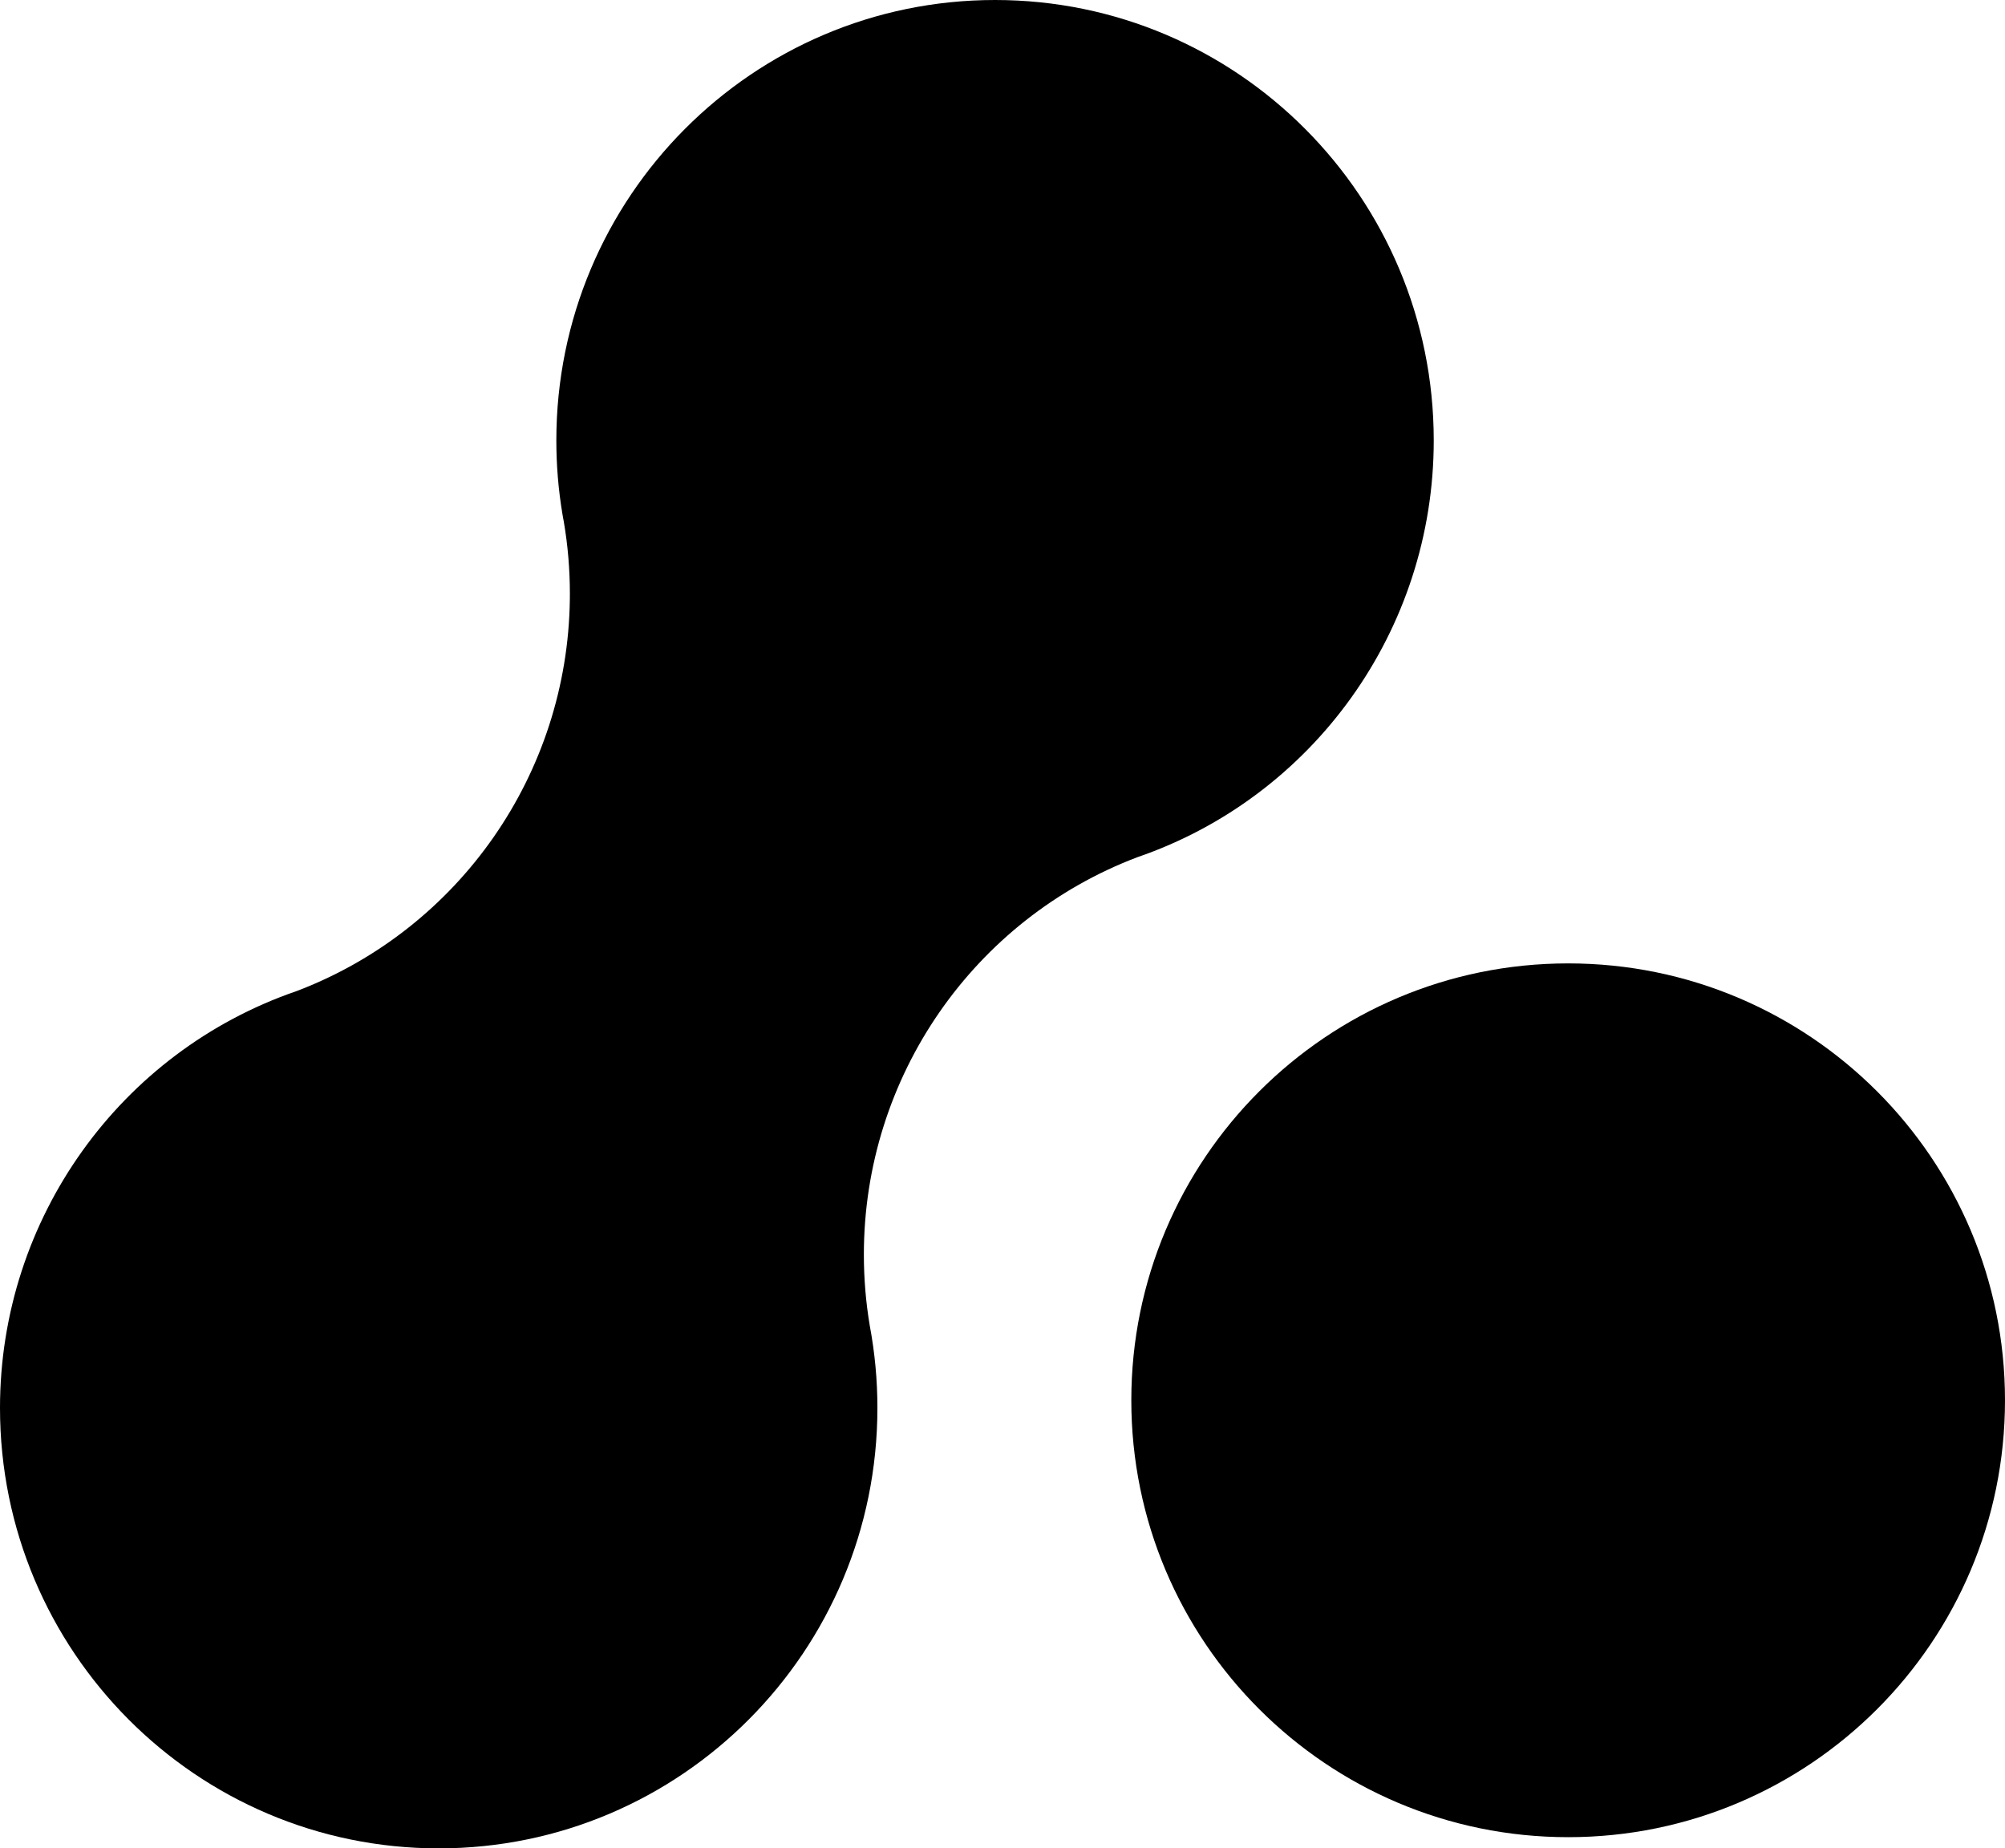
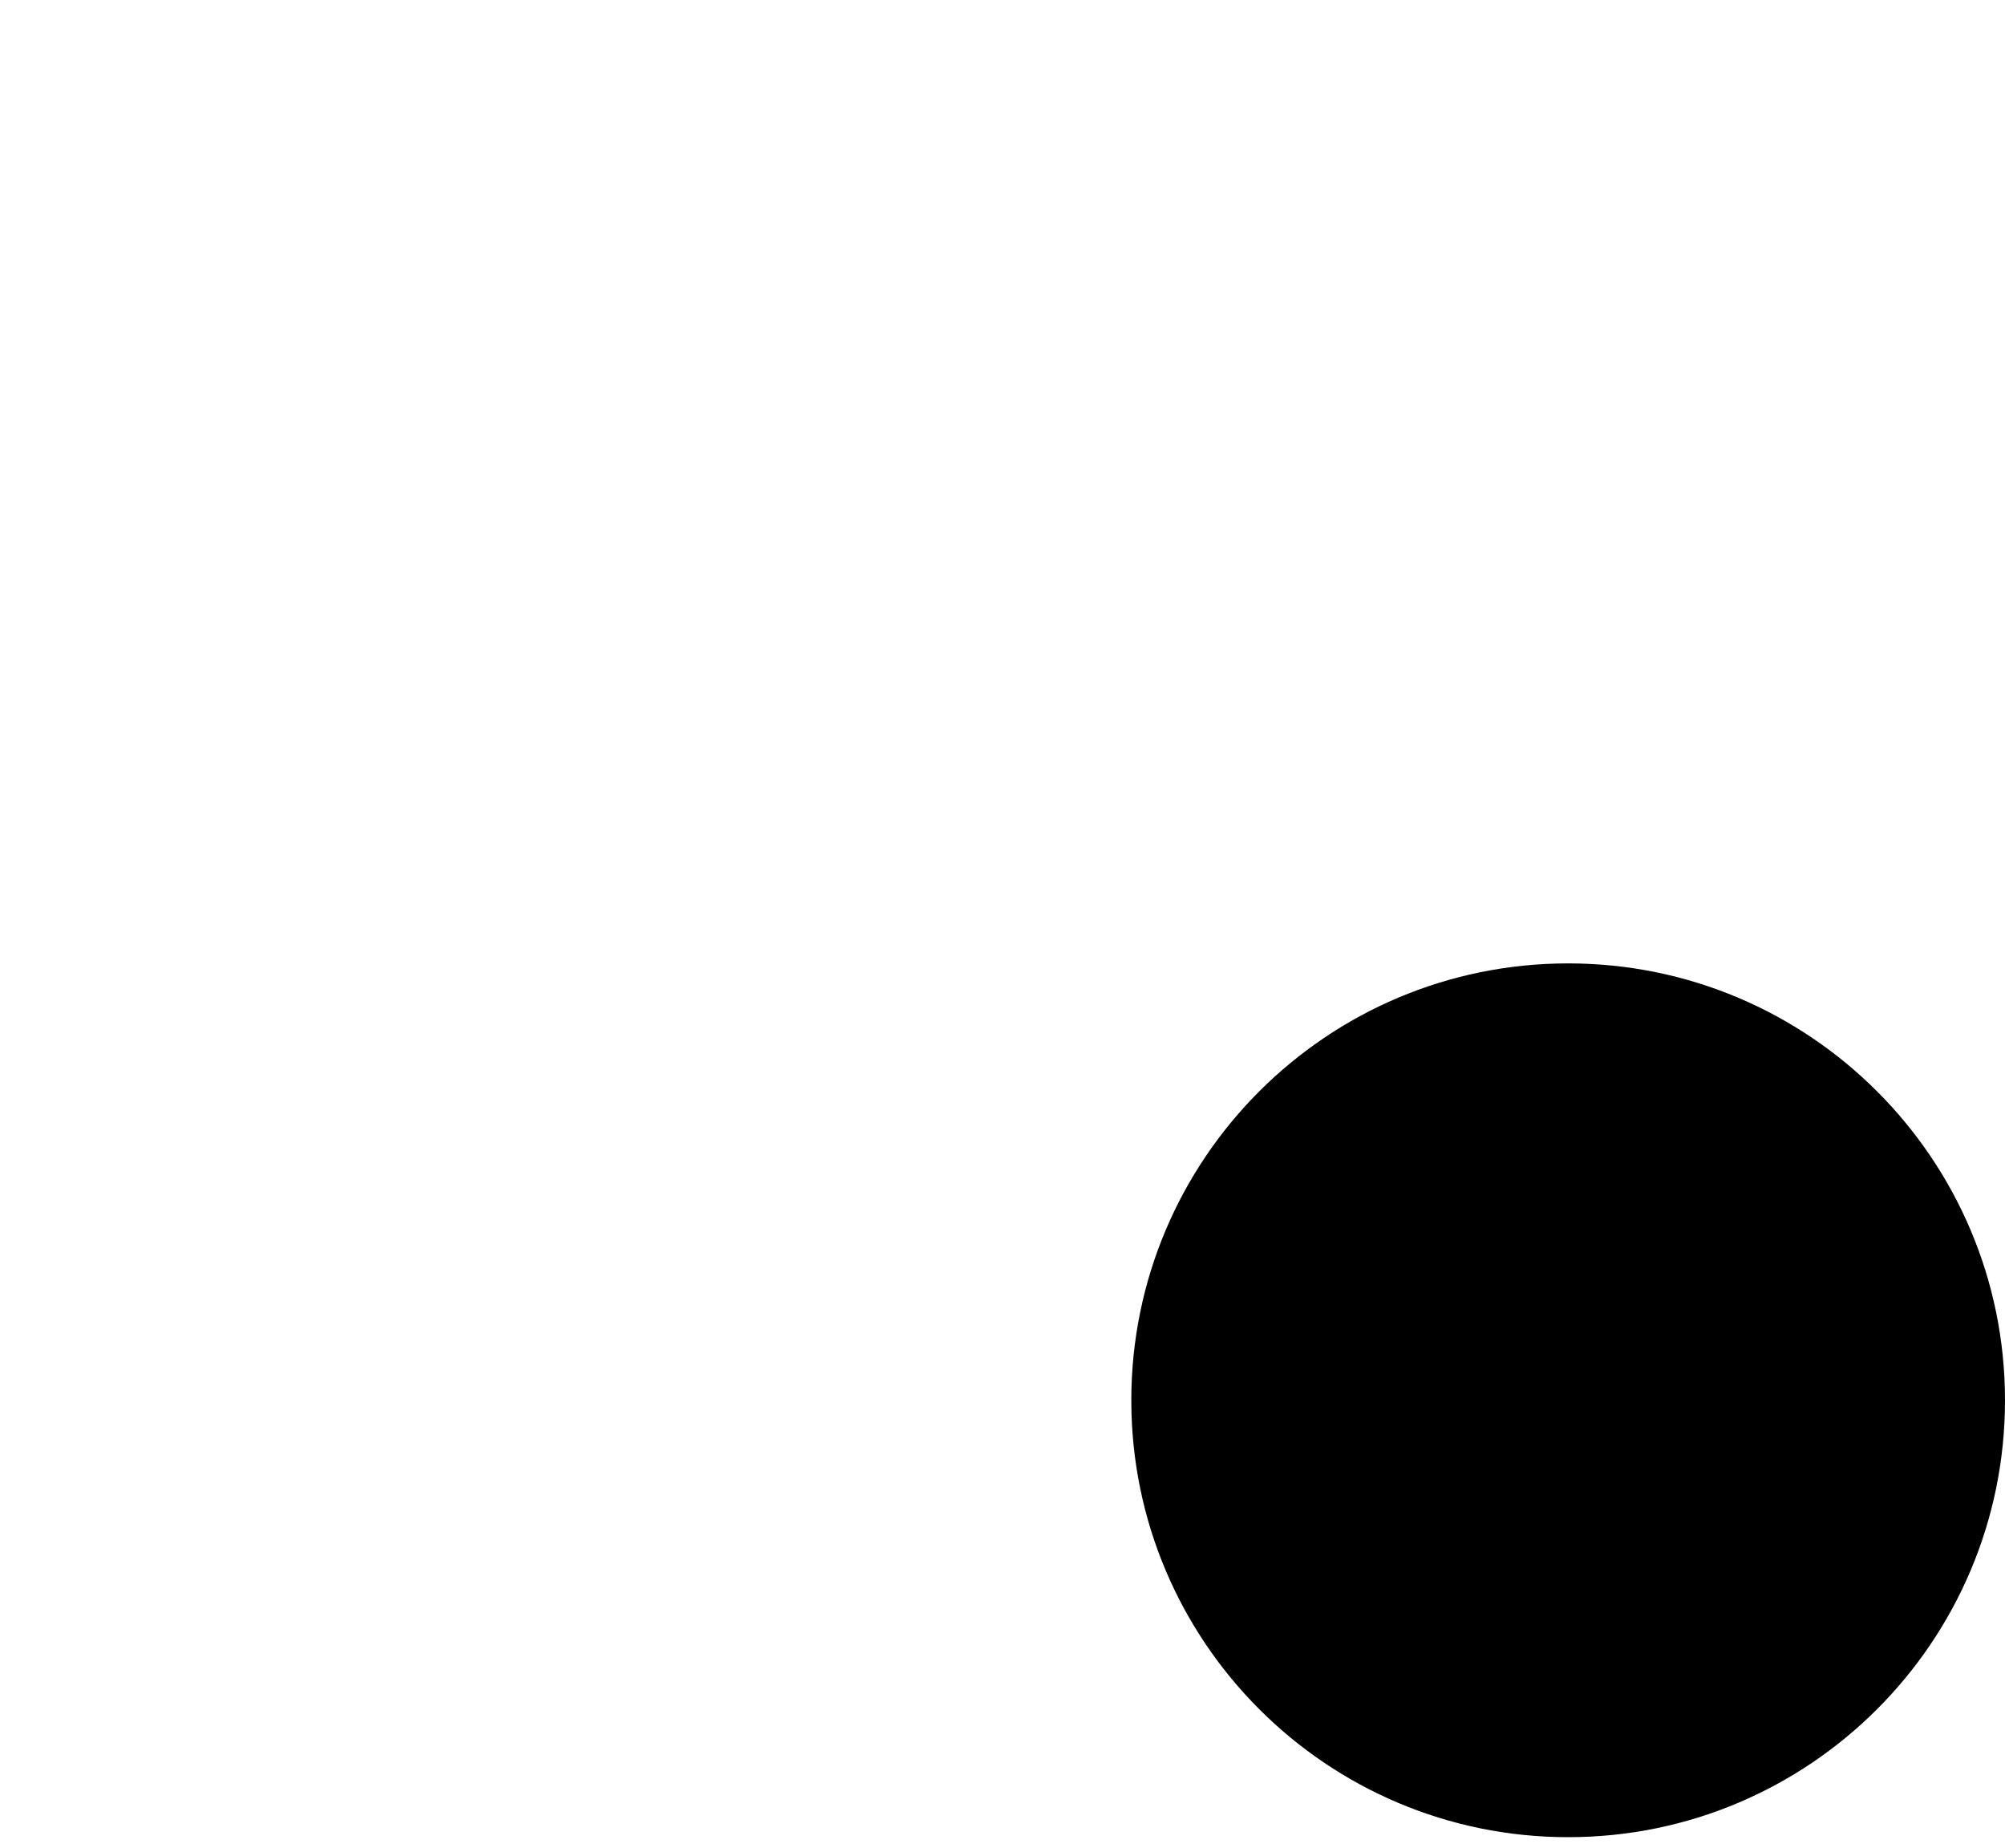
<svg xmlns="http://www.w3.org/2000/svg" width="179px" height="165px" viewBox="0 0 179 165" version="1.1">
  <title>Main Symbol - dark blue - Glue Up</title>
  <g id="Main-Symbol---black---Glue-Up" stroke="none" stroke-width="1" fill="none" fill-rule="evenodd">
    <g id="glueup-symbol" fill="#000000" fill-rule="nonzero">
-       <path d="M88.834,0 C67.203,0 49.668,17.603 49.668,39.318 C49.668,41.535 49.851,43.729 50.212,45.886 L50.28,46.278 L50.328,46.531 C50.692,48.648 50.877,50.816 50.877,53.009 L50.874,53.487 C50.68,69.105 40.994,82.852 26.709,88.384 L26.438,88.486 C10.748,93.896 0,108.758 0,125.682 C0,147.397 17.535,165 39.166,165 C60.797,165 78.332,147.397 78.332,125.682 C78.332,123.19 78.101,120.728 77.646,118.316 C77.3,116.25 77.123,114.132 77.123,111.991 C77.123,96.094 86.961,82.054 101.529,76.525 C117.225,71.14 128,56.263 128,39.318 C128,17.603 110.465,0 88.834,0 Z" id="Path" />
      <path d="M140,86 C118.461,86 101,103.461 101,125 C101,146.539 118.461,164 140,164 C161.539,164 179,146.539 179,125 C179,103.461 161.539,86 140,86 Z" id="Path" />
    </g>
  </g>
</svg>